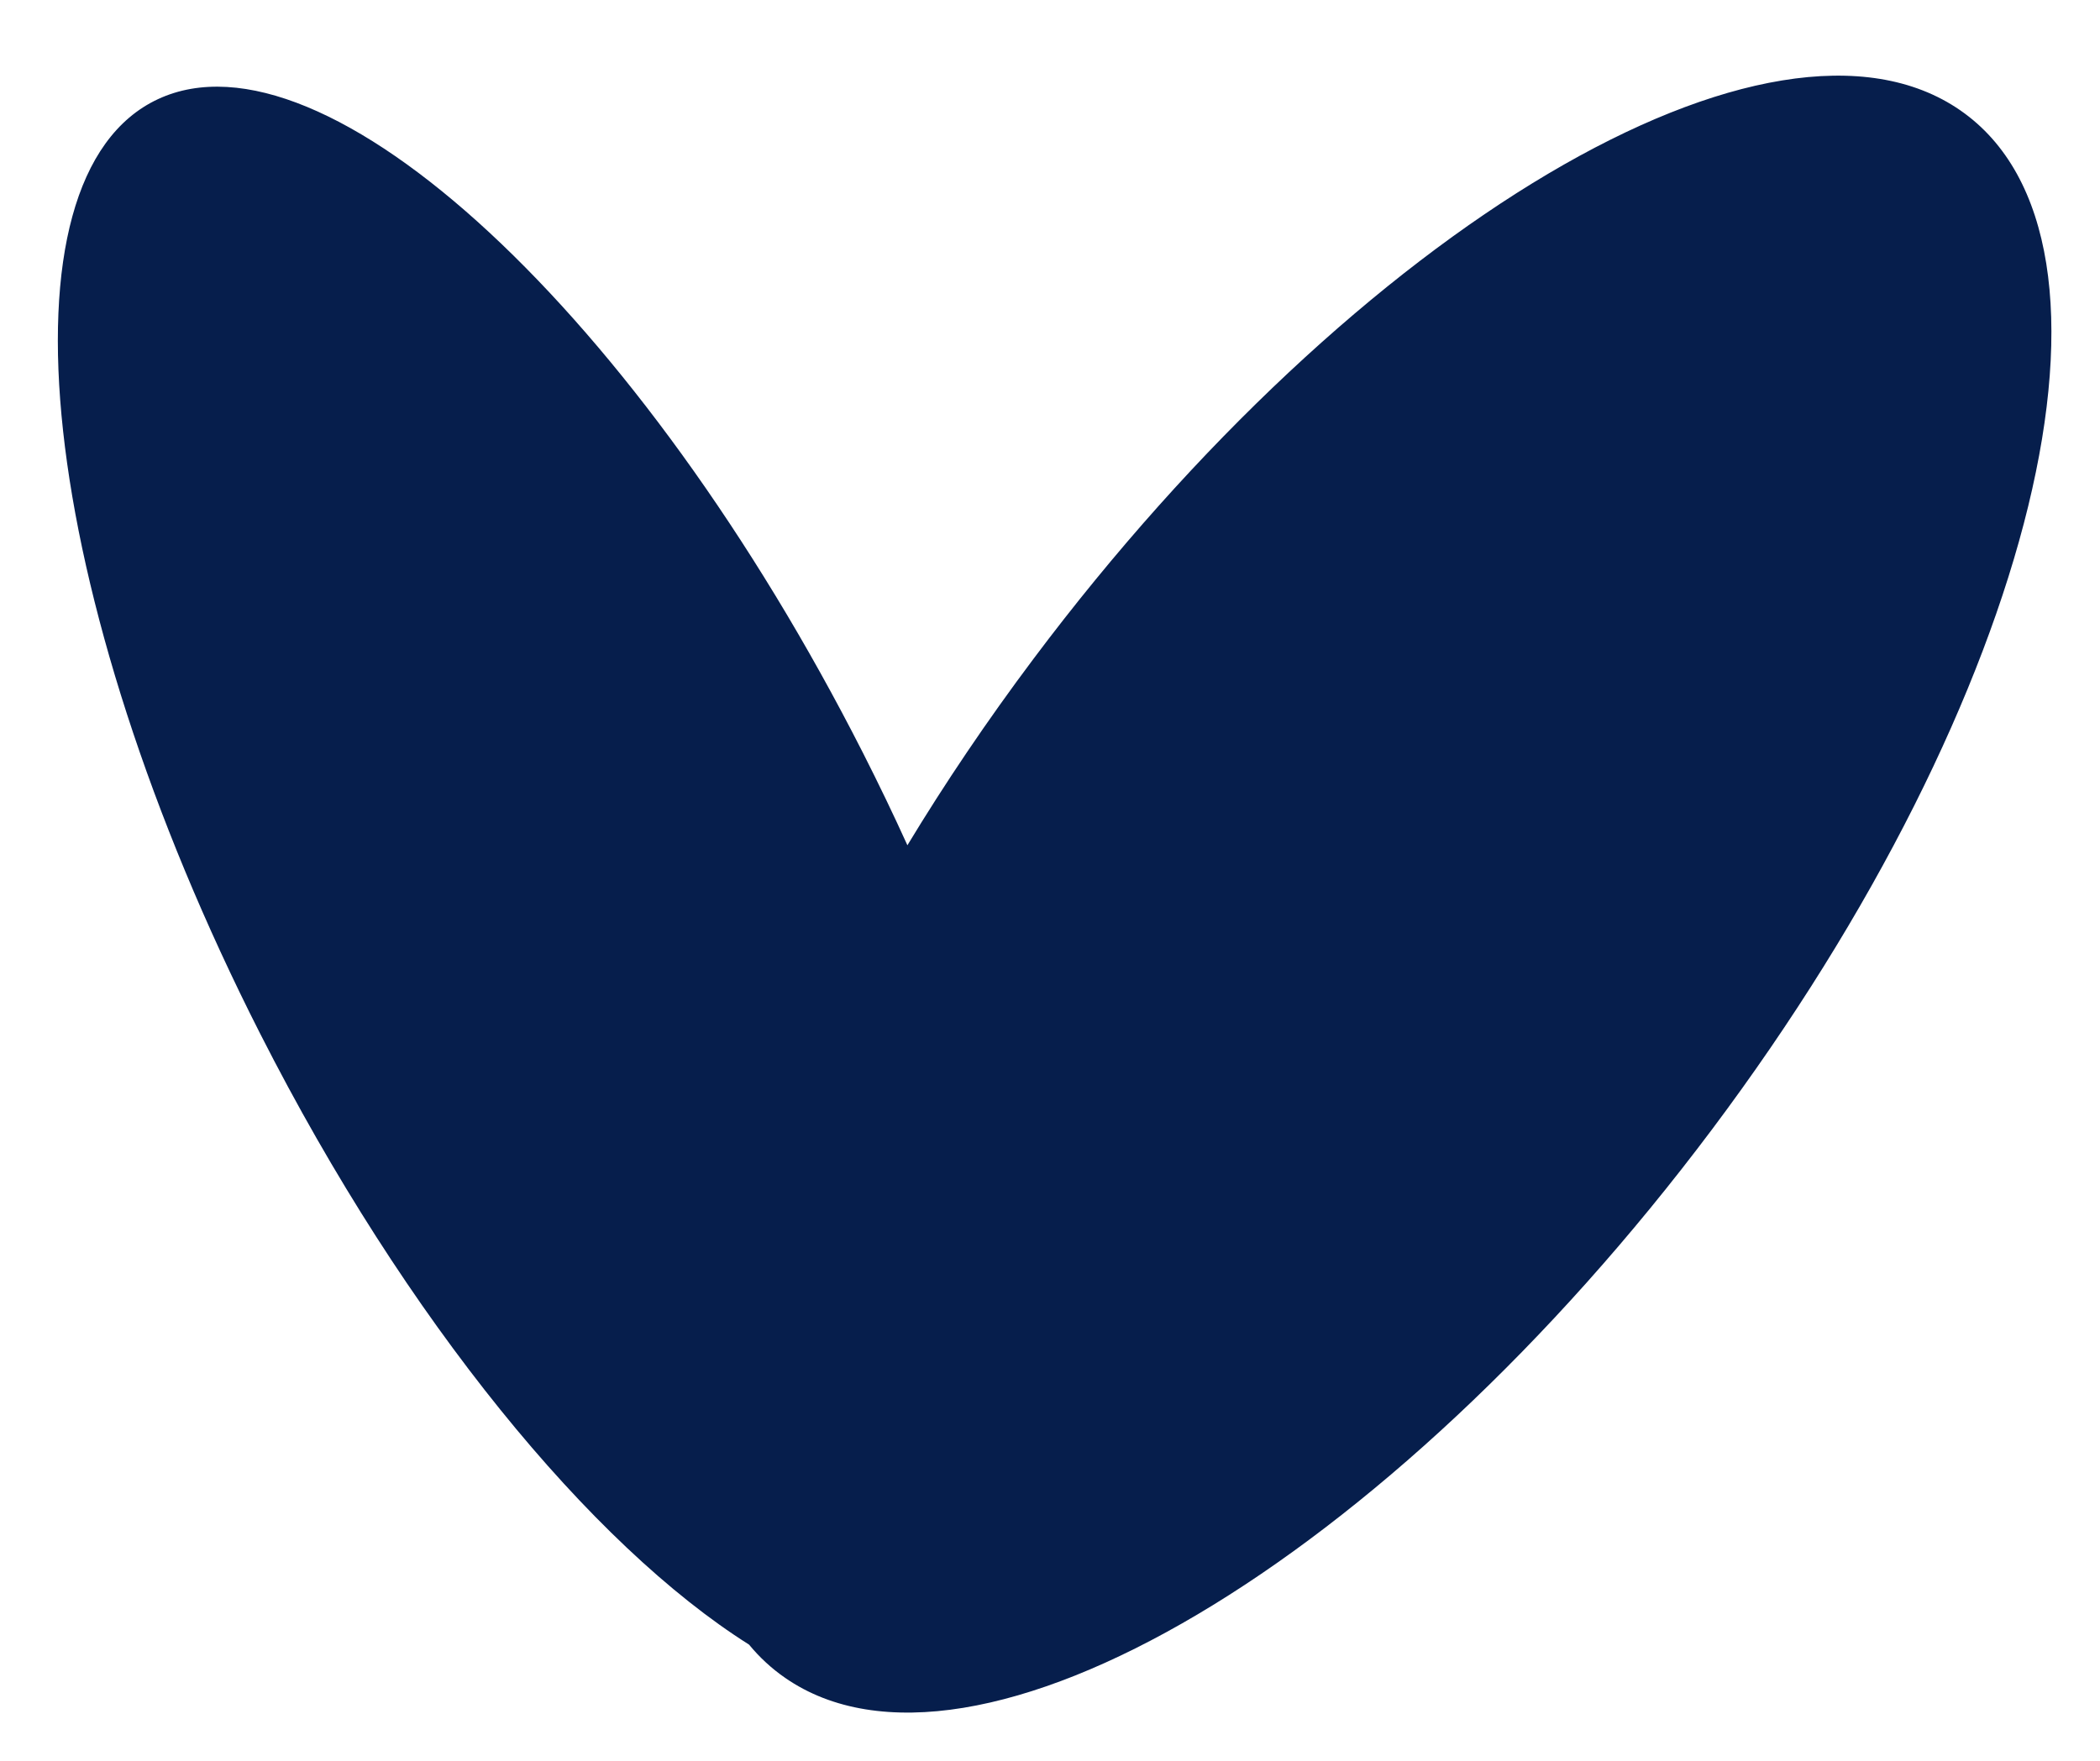
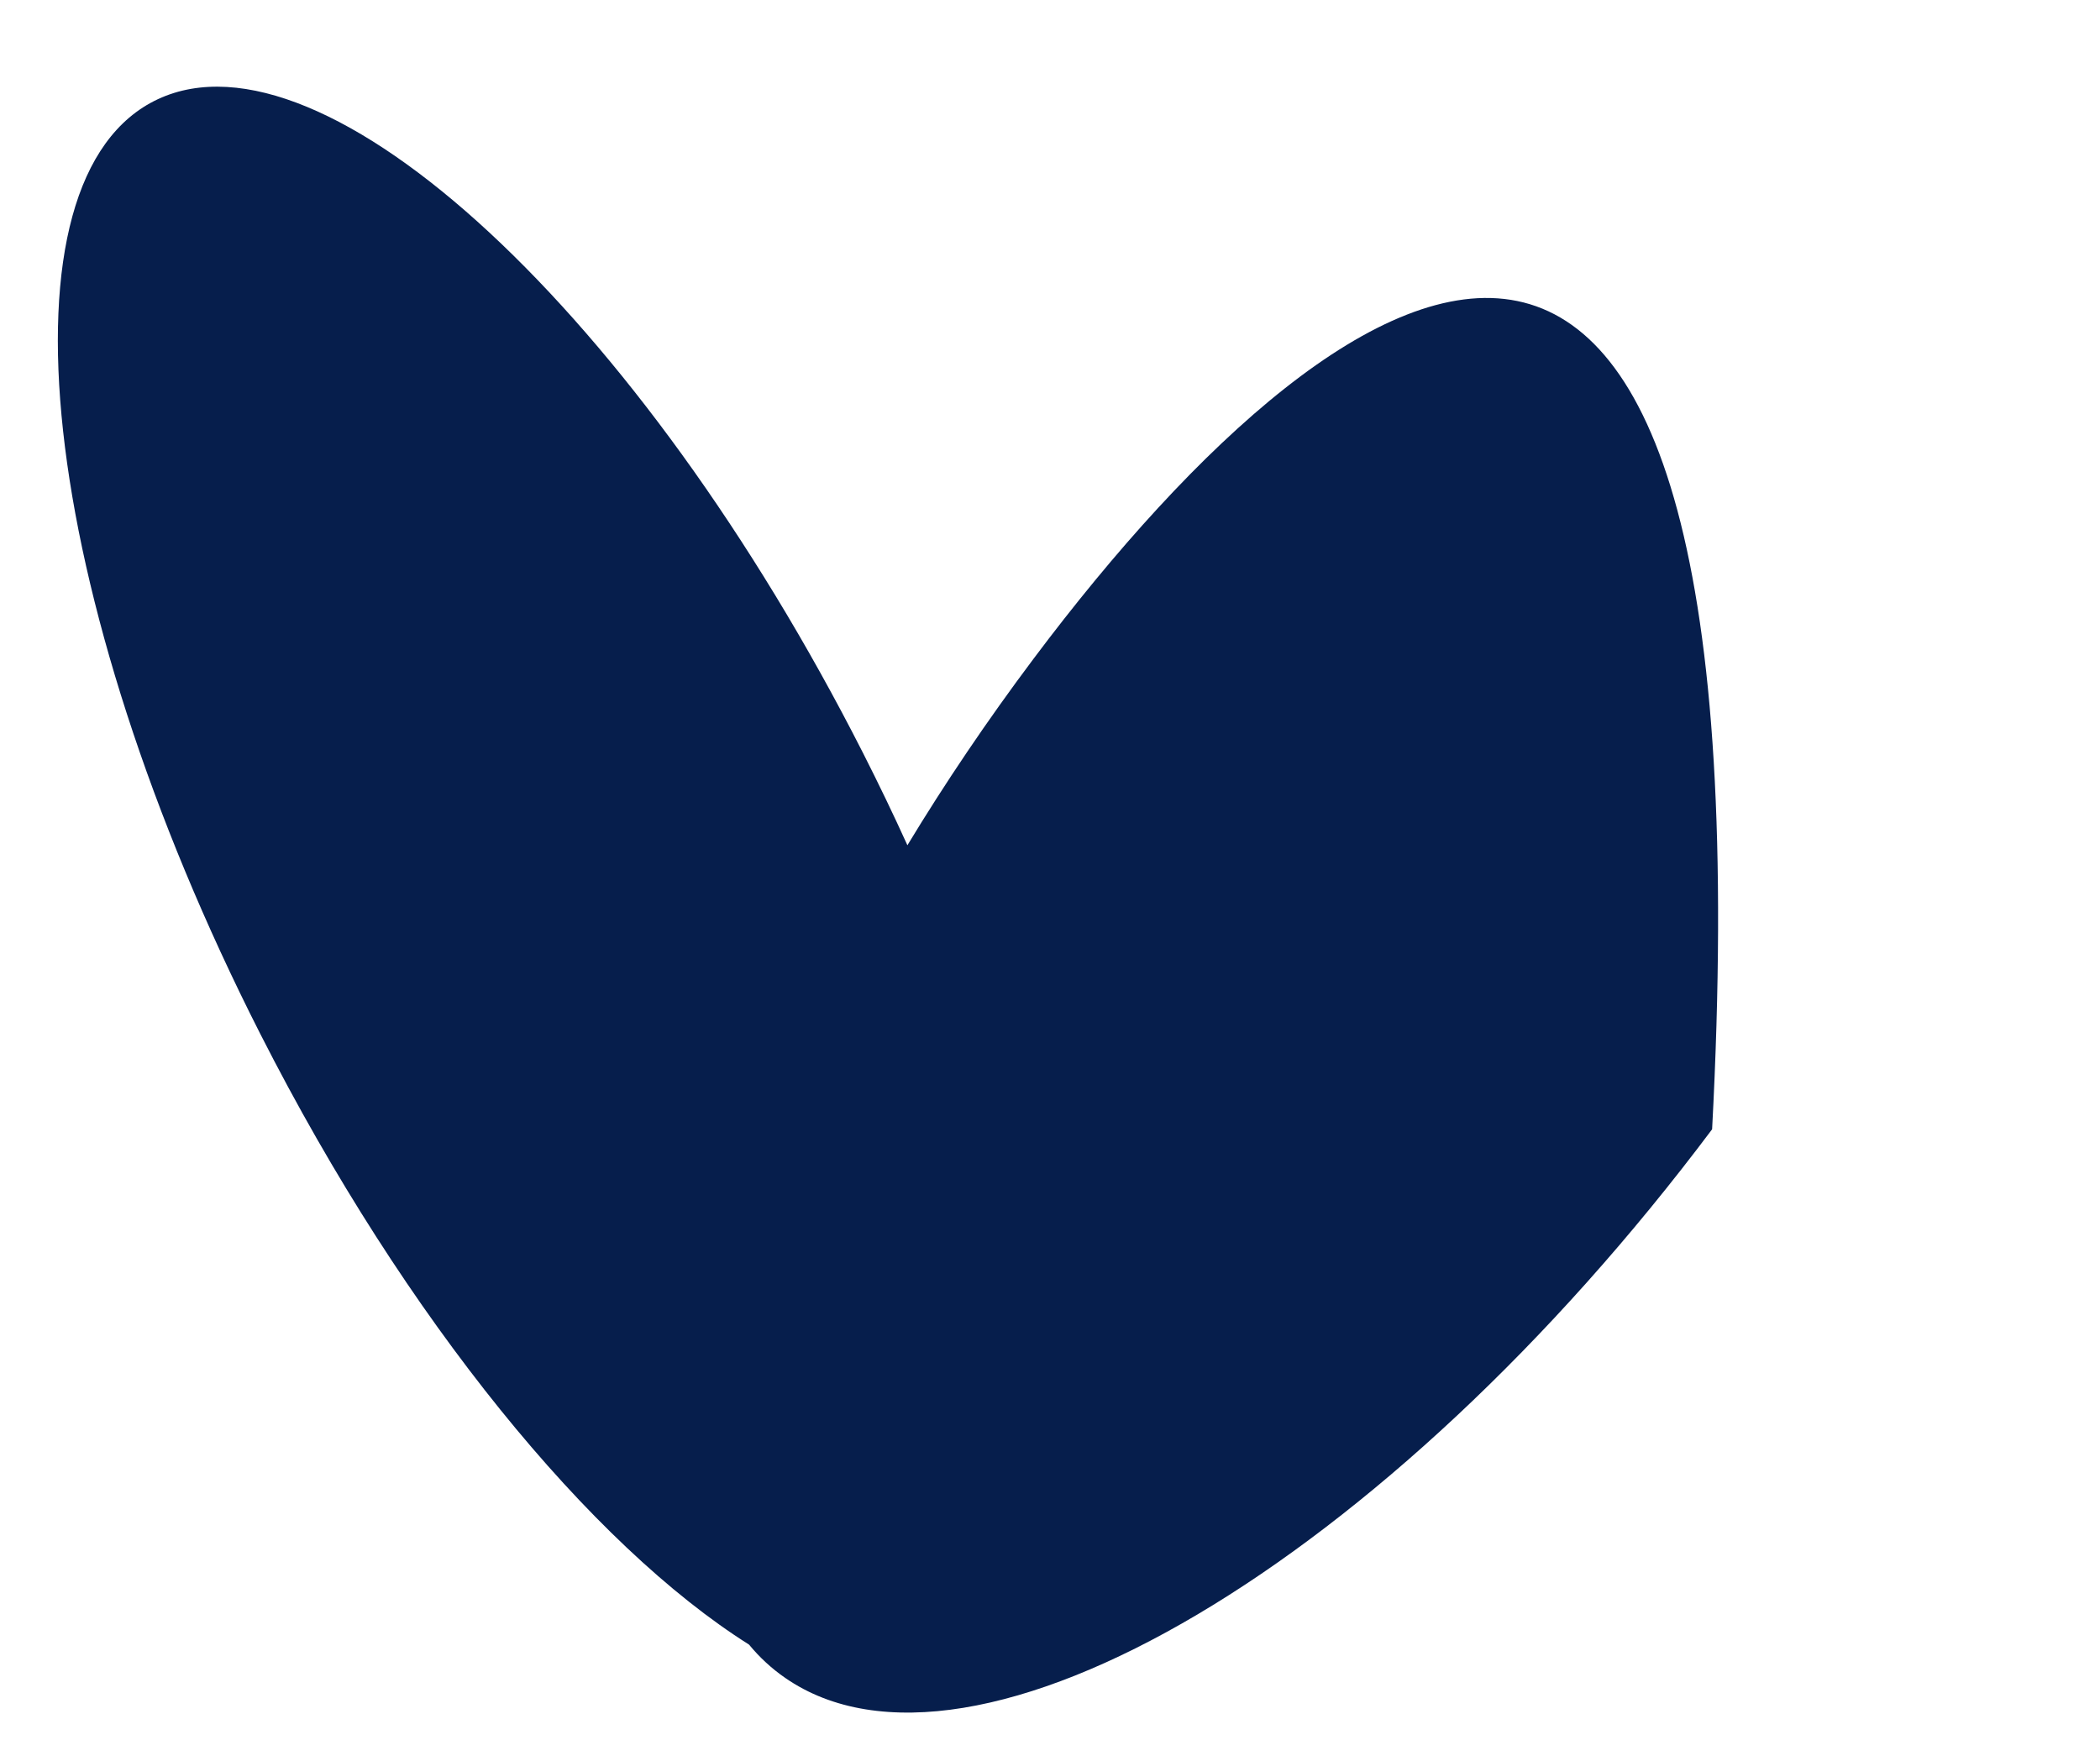
<svg xmlns="http://www.w3.org/2000/svg" width="31" height="26" viewBox="0 0 31 26" fill="none">
-   <path fill-rule="evenodd" clip-rule="evenodd" d="M11.59 24.775C14.357 26.693 20.483 23.067 25.274 16.675C30.064 10.284 31.705 3.548 28.939 1.63C26.172 -0.288 20.046 3.339 15.255 9.73C14.569 10.645 13.948 11.567 13.395 12.481C13.19 12.029 12.971 11.574 12.739 11.117C9.448 4.64 4.789 0.318 2.332 1.464C-0.125 2.609 0.551 8.789 3.842 15.266C5.994 19.503 8.733 22.818 11.057 24.284C11.212 24.472 11.389 24.636 11.59 24.775Z" fill="#061E4C" />
+   <path fill-rule="evenodd" clip-rule="evenodd" d="M11.59 24.775C14.357 26.693 20.483 23.067 25.274 16.675C26.172 -0.288 20.046 3.339 15.255 9.73C14.569 10.645 13.948 11.567 13.395 12.481C13.19 12.029 12.971 11.574 12.739 11.117C9.448 4.64 4.789 0.318 2.332 1.464C-0.125 2.609 0.551 8.789 3.842 15.266C5.994 19.503 8.733 22.818 11.057 24.284C11.212 24.472 11.389 24.636 11.59 24.775Z" fill="#061E4C" />
</svg>